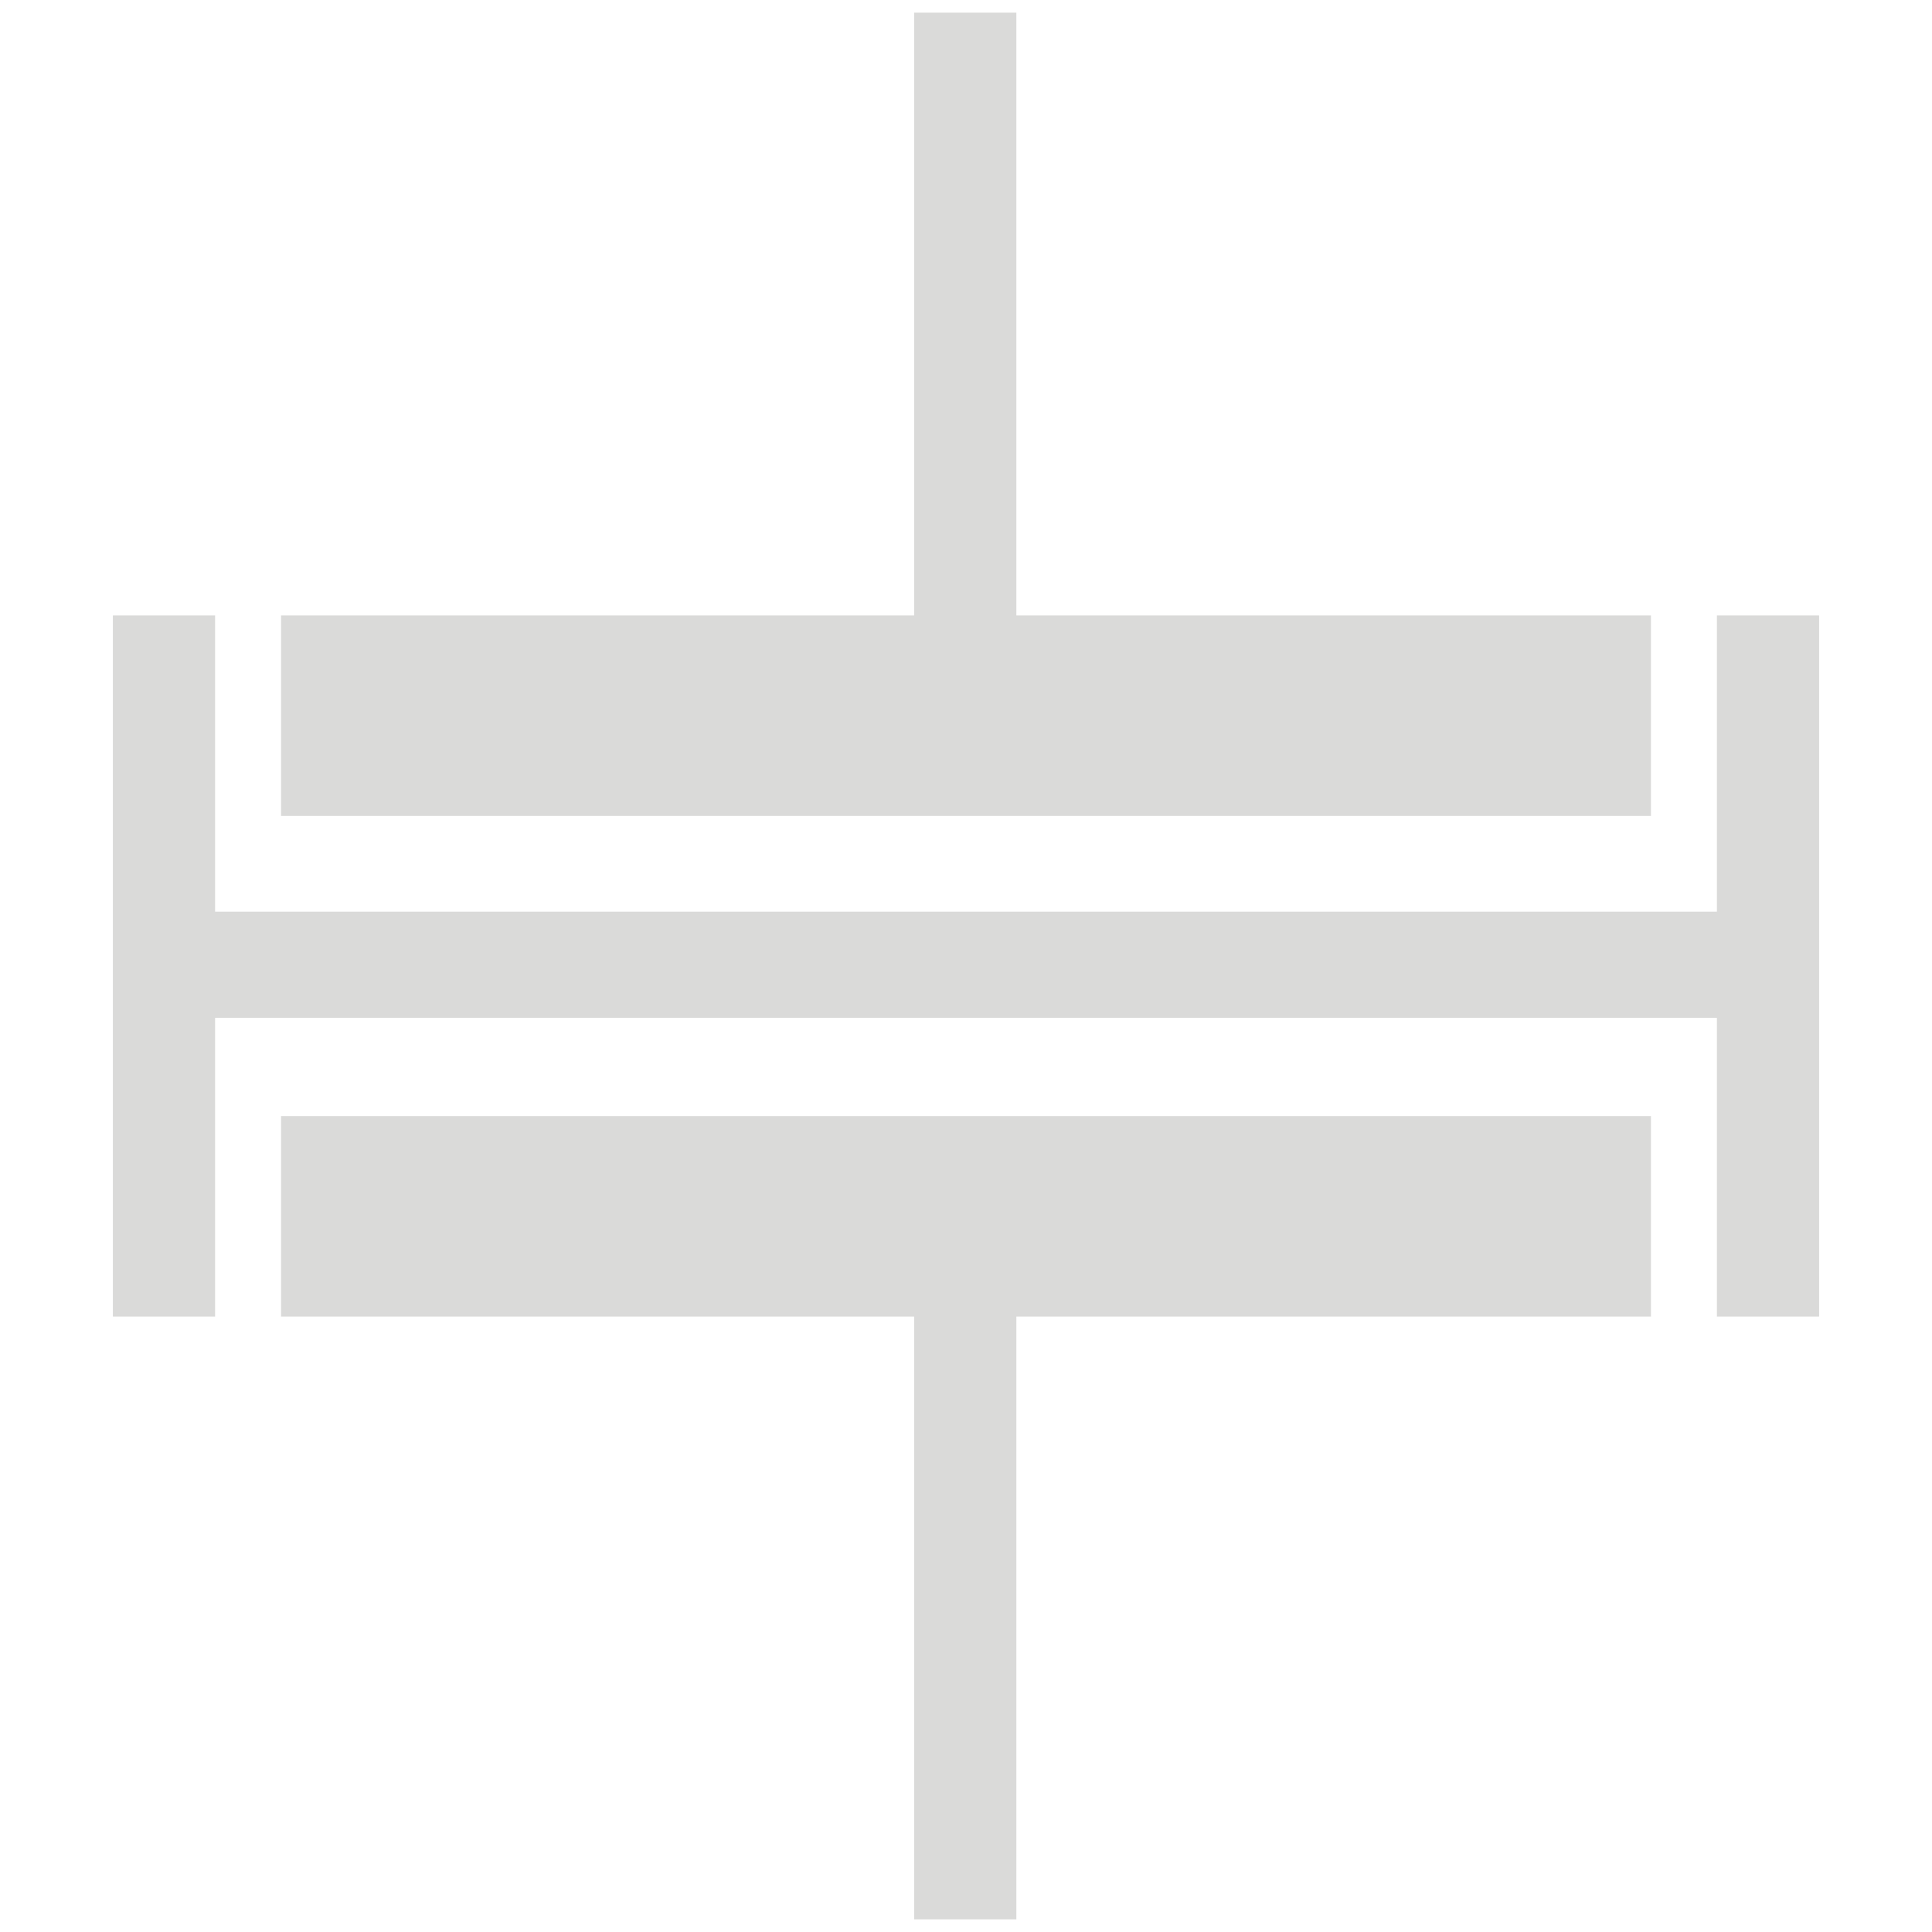
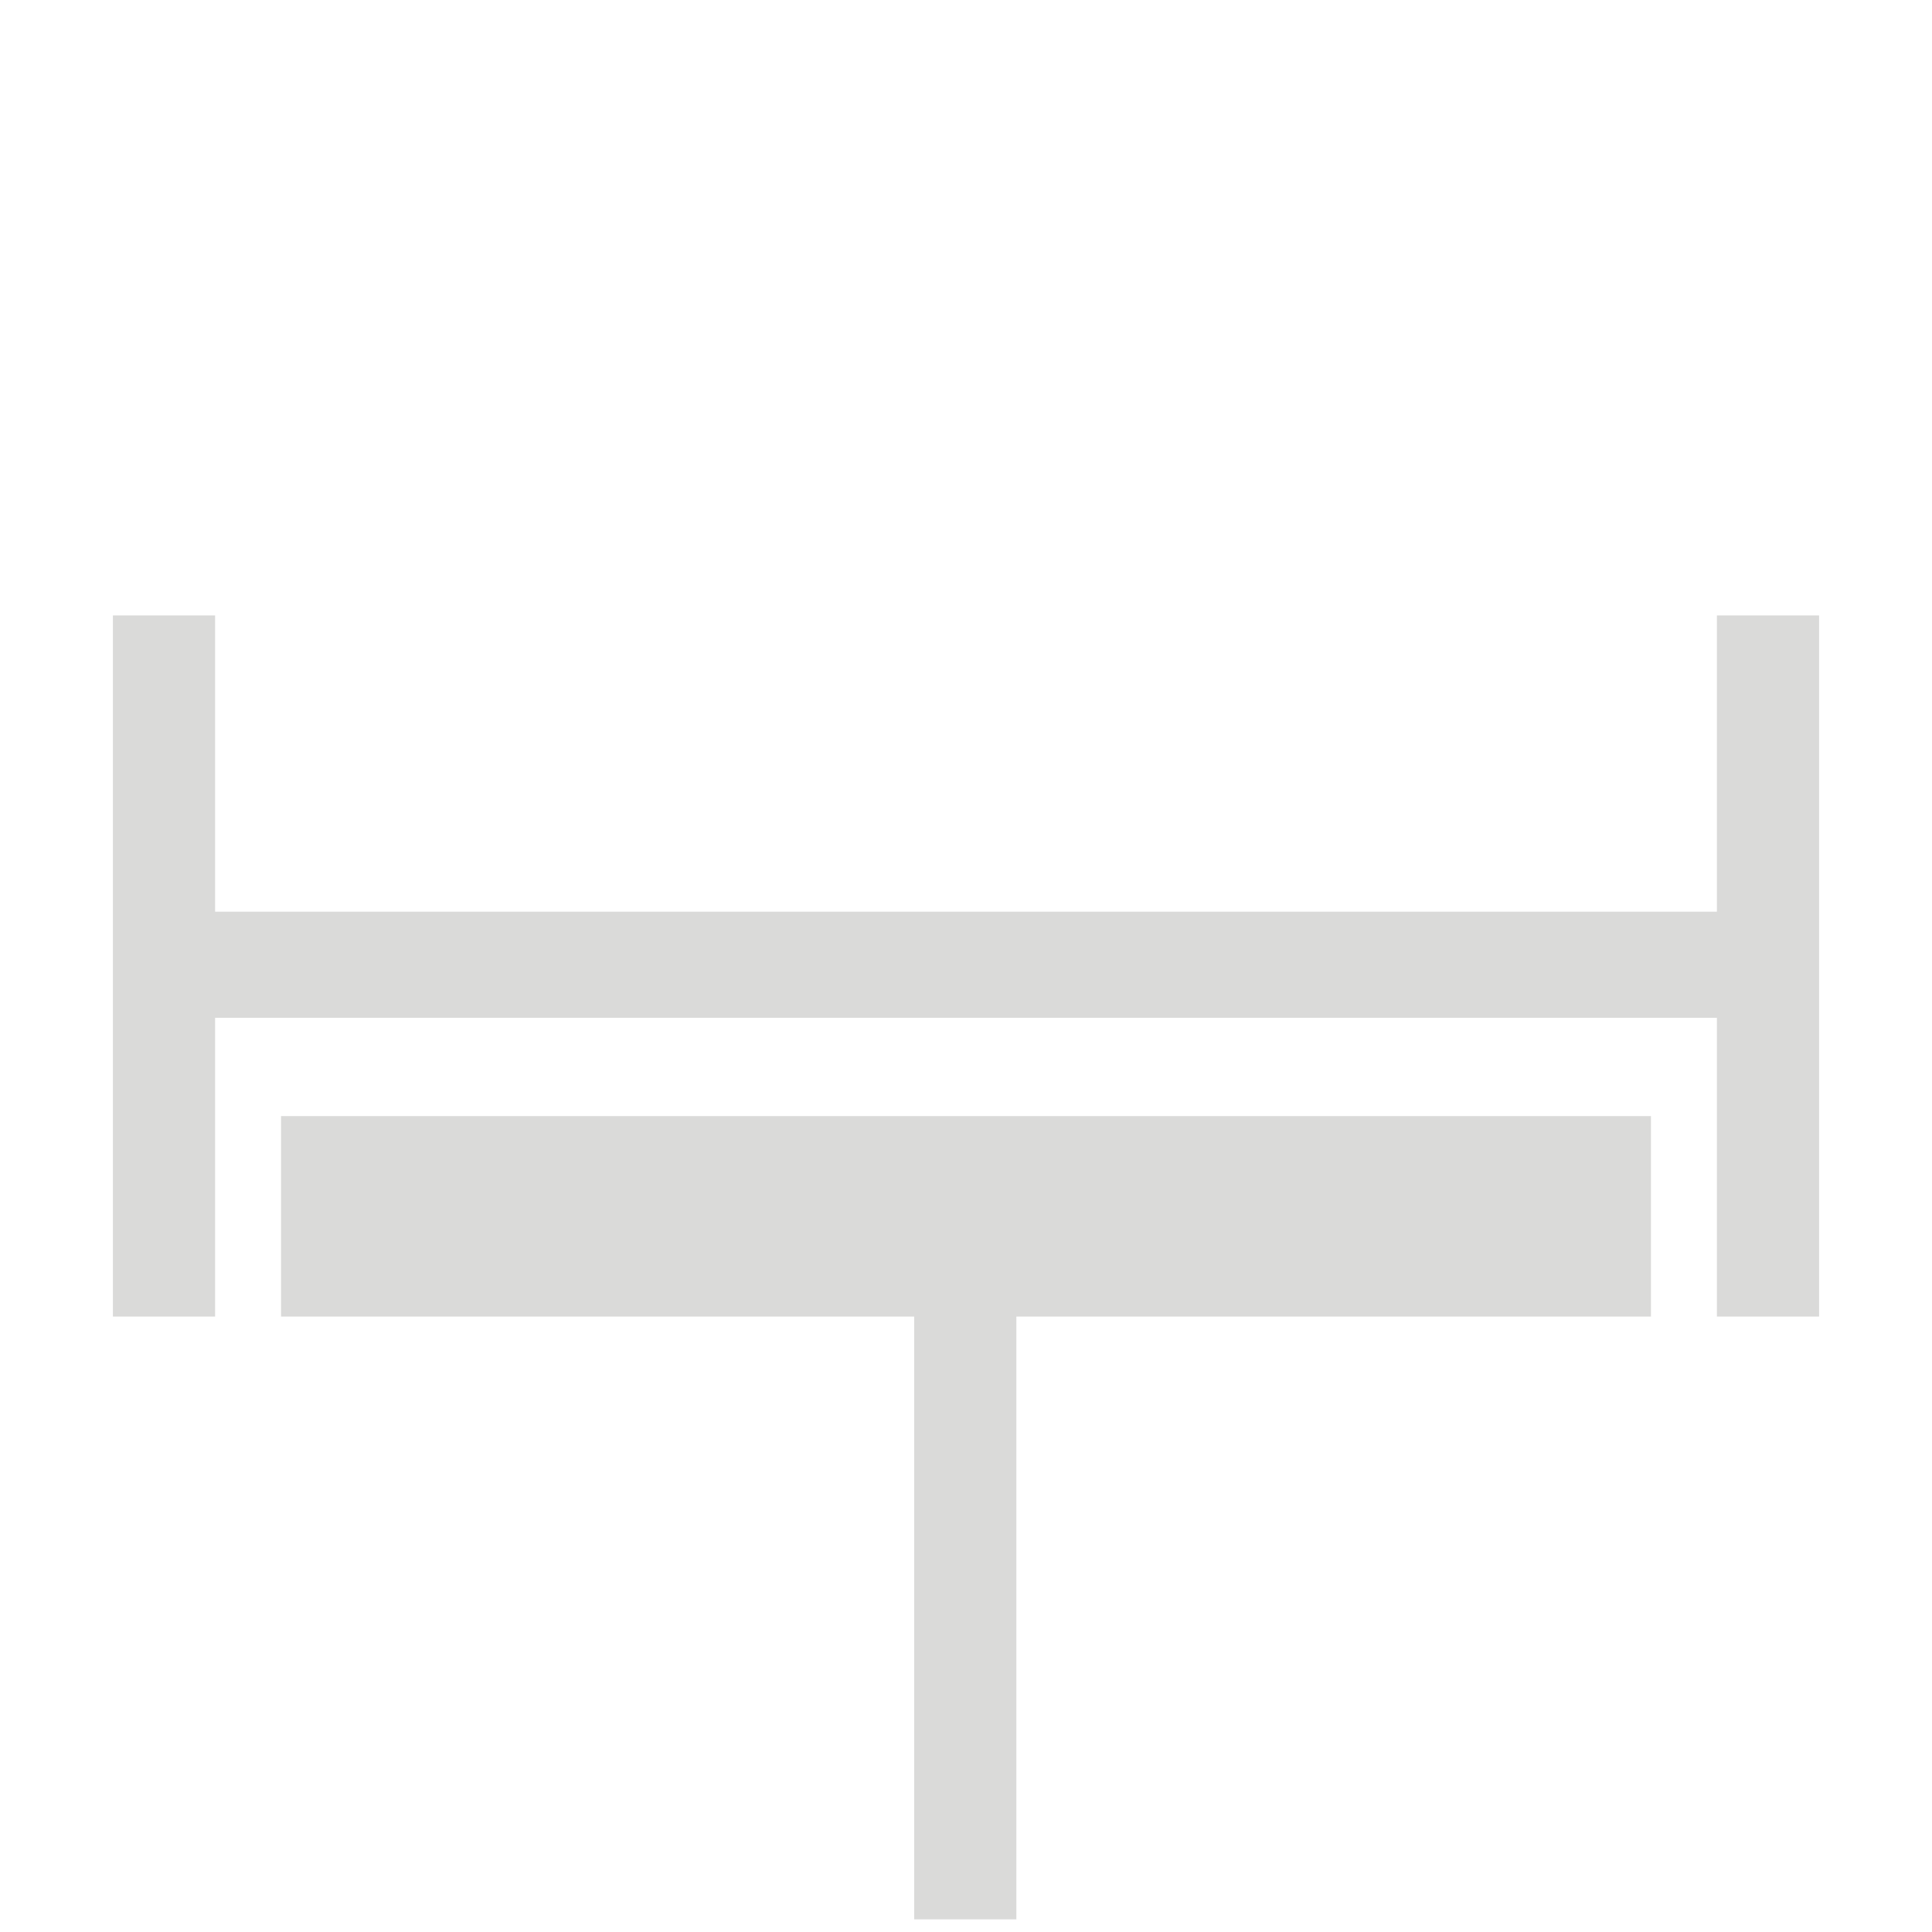
<svg xmlns="http://www.w3.org/2000/svg" width="300" height="300" viewBox="0 0 300 300" fill="none">
  <path d="M43.64 204.435H141.95V298.035H157.82V204.435H256.36V173.305H43.64V204.435Z" fill="#DADAD9" />
-   <path d="M256.36 95.565H157.82V1.965H141.95V95.565H43.64V126.695H256.36V95.565Z" fill="#DADAD9" />
  <path d="M266.6 95.565V141.565H33.4V95.565H17.53V204.435H33.4V158.045H266.6V204.435H282.47V95.565H266.6Z" fill="#DADAD9" />
</svg>